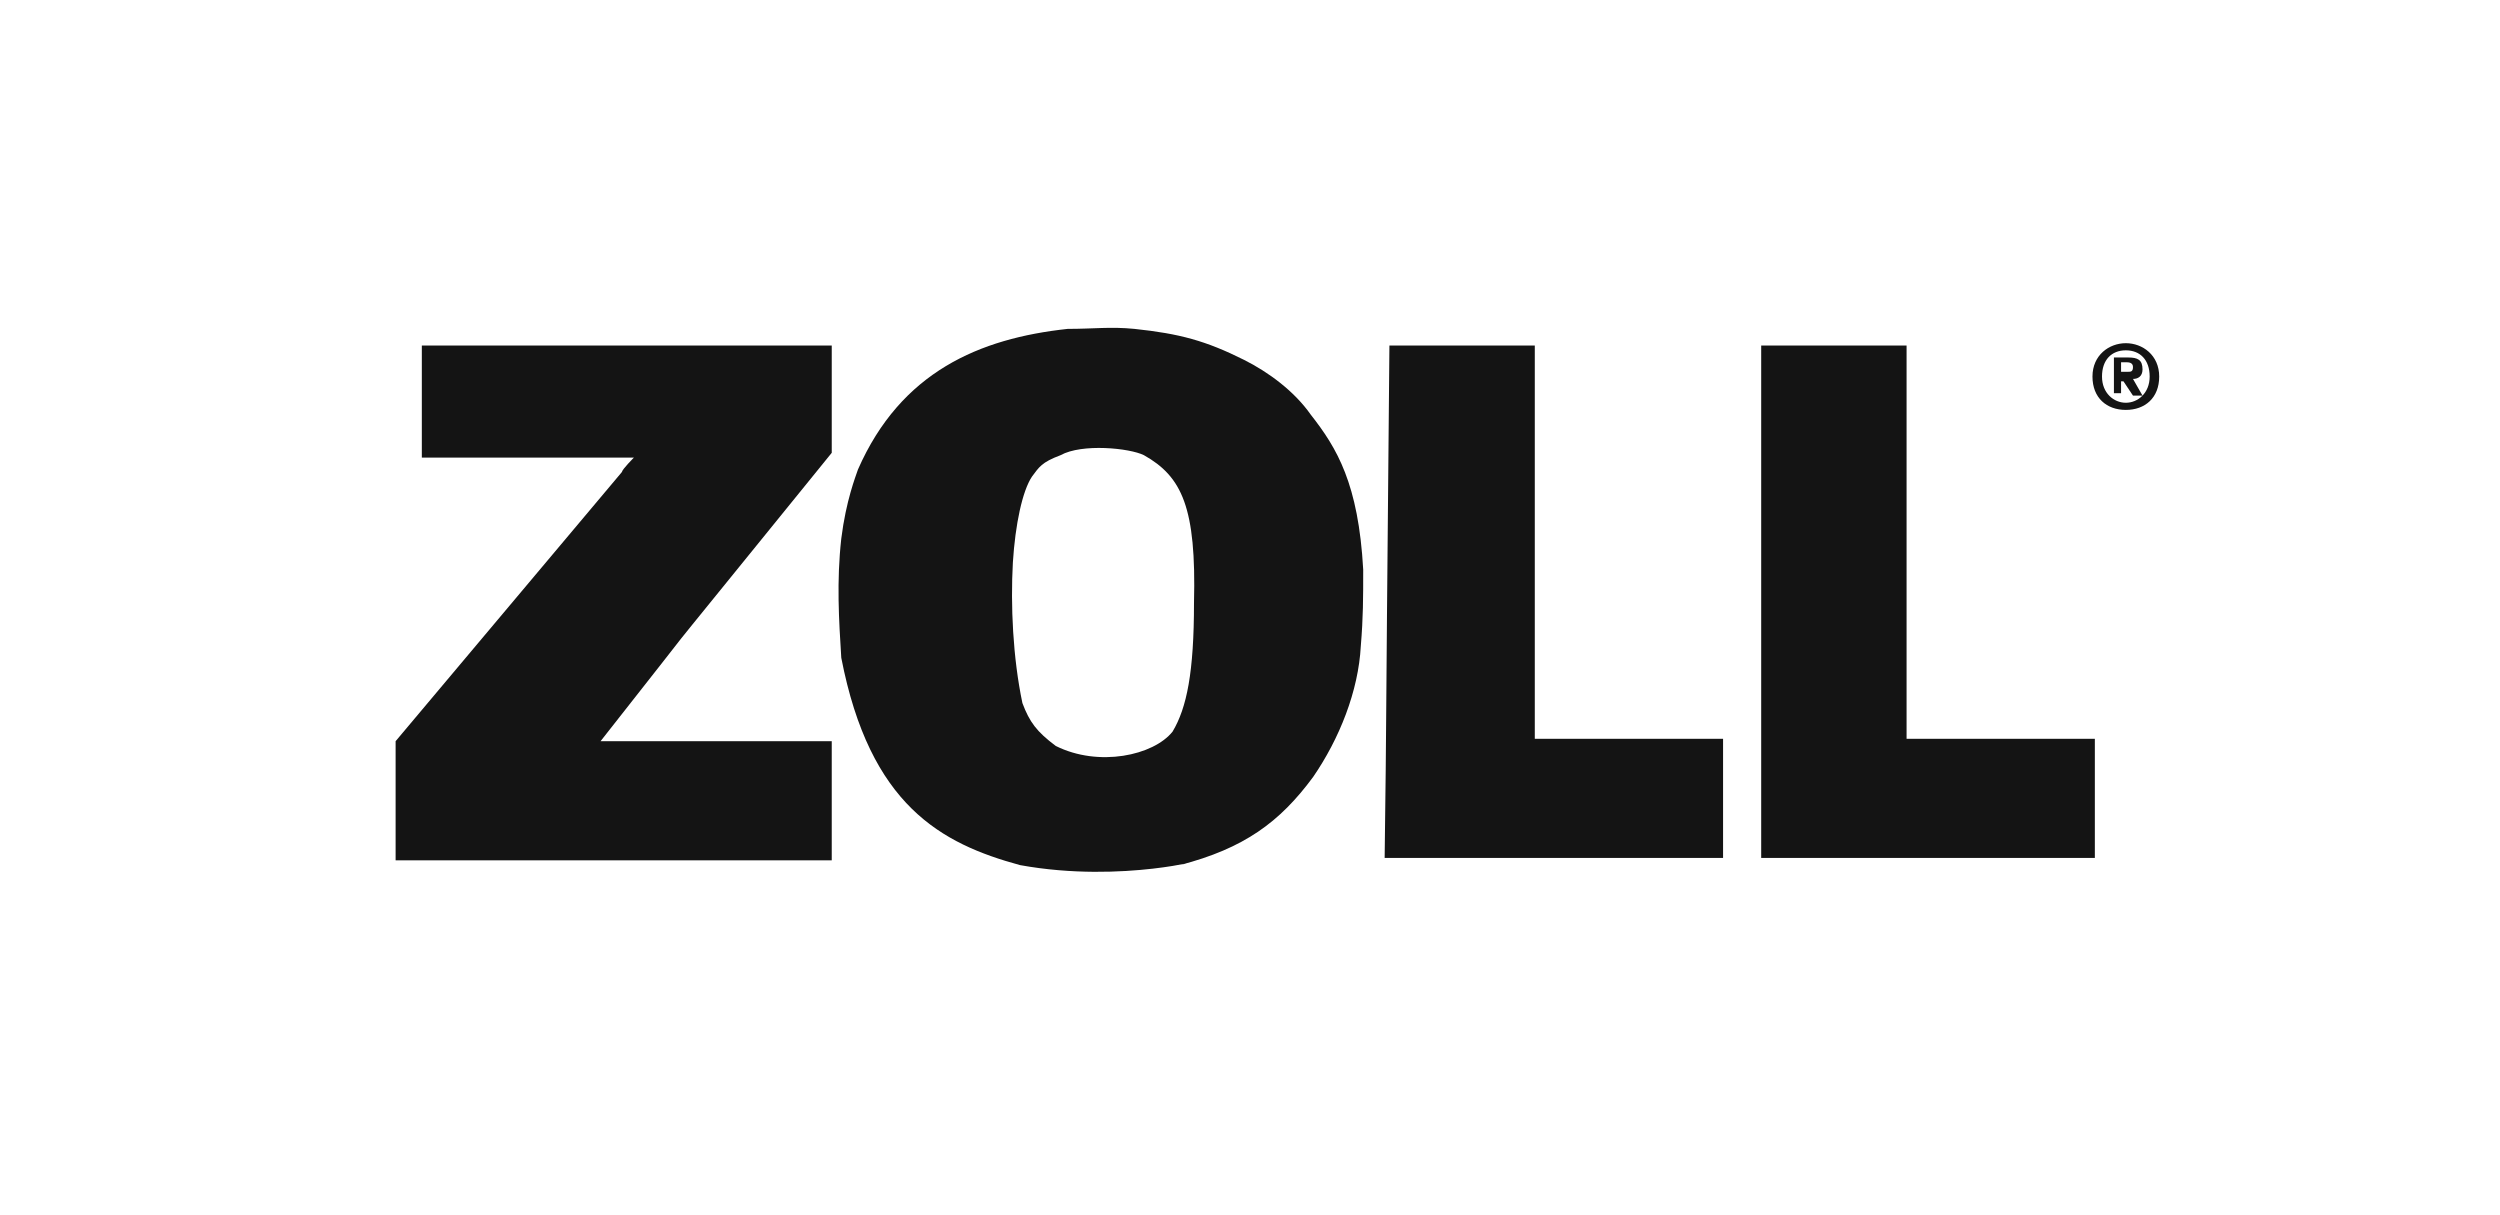
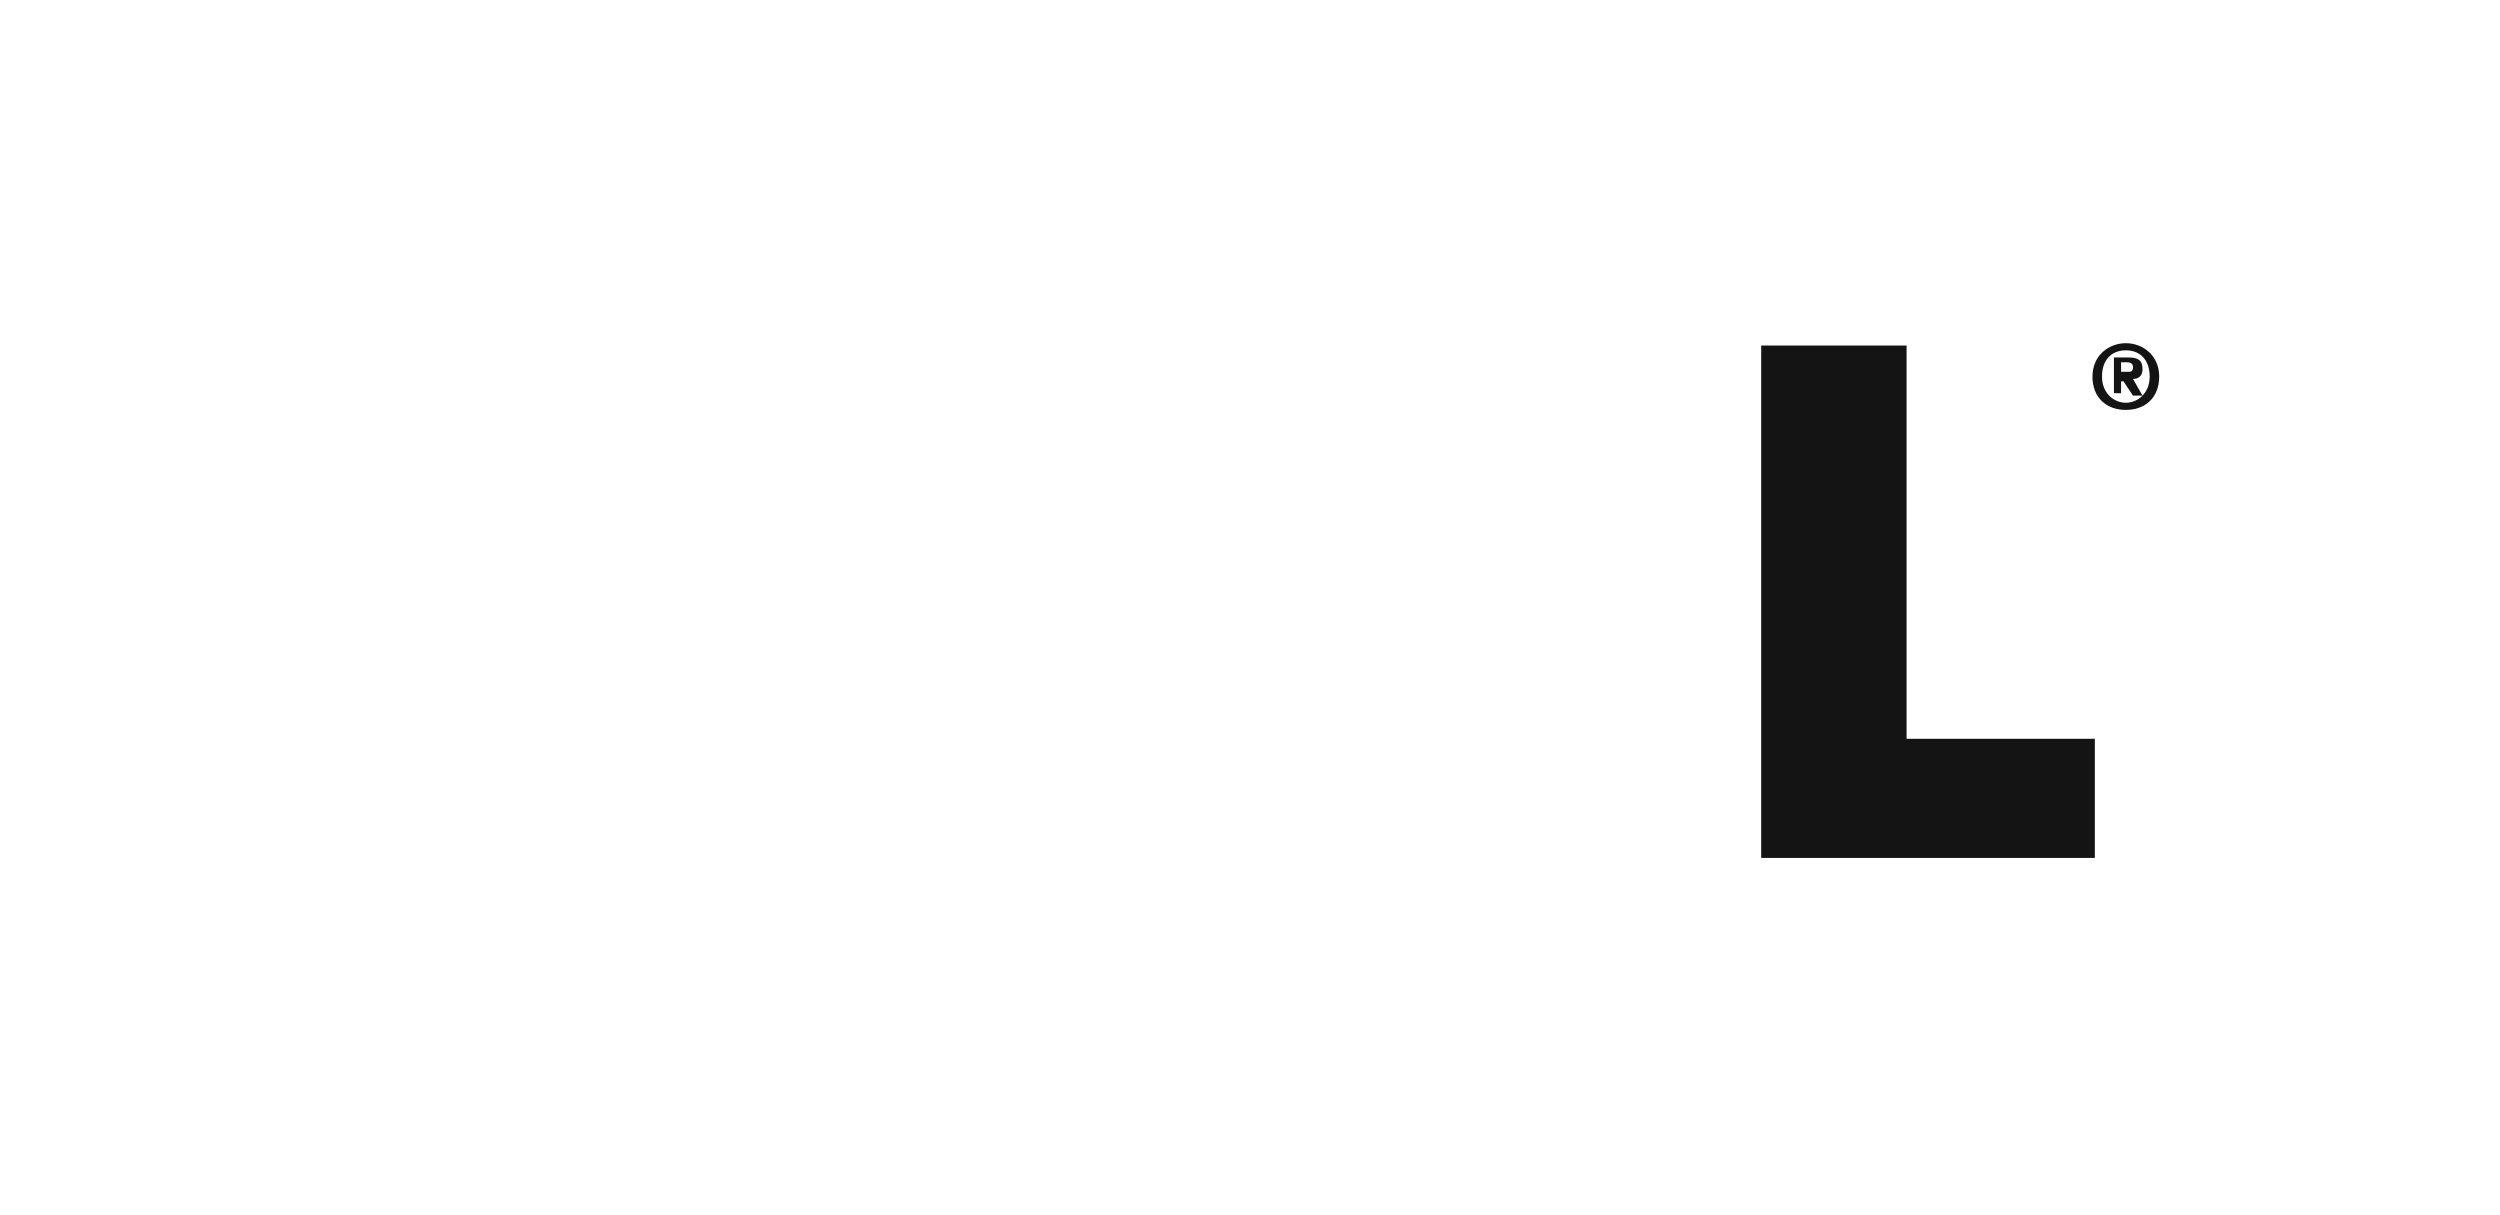
<svg xmlns="http://www.w3.org/2000/svg" version="1.1" id="layer" x="0px" y="0px" viewBox="0 0 104.9 51" style="enable-background:new 0 0 104.9 51;" xml:space="preserve">
  <style type="text/css">
	.st0{fill-rule:evenodd;clip-rule:evenodd;fill:#141414;}
</style>
  <g>
-     <path class="st0" d="M17.7,14.5c5.7,0,11.5,0,17.2,0c0,2,0,4.5,0,4.5s-1.3,1.6-4.3,5.3c-3.4,4.2-0.2,0.2-5.4,6.8c1.3,0,0.7,0,9.7,0   c0,1.7,0,3.3,0,5c-6.1,0-12.2,0-18.3,0c0-1.6,0-3.4,0-5c3.2-3.8,6.3-7.5,9.5-11.3c0-0.1,0.5-0.6,0.5-0.6s-0.4,0-0.5,0   c-2.8,0-5.6,0-8.4,0C17.7,17.6,17.7,16.1,17.7,14.5L17.7,14.5z M17.7,14.5" />
-     <path class="st0" d="M58.3,14.5c2,0,4.1,0,6.1,0c0,5.5,0,11,0,16.5c2.6,0,5.3,0,7.9,0c0,1.7,0,2.8,0,5c-4.7,0-9.5,0-14.2,0   C58.2,28,58.1,35.9,58.3,14.5L58.3,14.5z M58.3,14.5" />
    <path class="st0" d="M73.9,14.5c2,0,4.1,0,6.1,0c0,5.5,0,11,0,16.5c2.6,0,5.3,0,7.9,0c0,2.1,0,3.1,0,5c-4.7,0-9.2,0-14,0   c0-4.5,0-1.7,0-14.9C73.9,19.4,73.9,17.1,73.9,14.5L73.9,14.5z M73.9,14.5" />
-     <path class="st0" d="M50.1,25.3c0,2.9-0.3,4.4-0.9,5.4c-0.8,1-3.1,1.5-4.9,0.6c-0.8-0.6-1.1-1-1.4-1.8c-0.4-1.9-0.5-4.1-0.4-5.9   c0.1-1.6,0.4-3,0.8-3.6c0.3-0.4,0.4-0.6,1.2-0.9c0.9-0.5,2.9-0.3,3.5,0C49.6,20,50.2,21.3,50.1,25.3L50.1,25.3z M57.2,23.9   c-0.2-3.6-1.1-5.1-2.2-6.5c-0.7-1-1.8-1.8-2.8-2.3c-1.6-0.8-2.7-1.1-4.6-1.3c-1-0.1-1.7,0-2.8,0c-3.7,0.4-7,1.8-8.8,5.9   c-0.1,0.3-0.5,1.3-0.7,2.9c-0.2,1.8-0.1,3.4,0,5c1.2,6.2,4.2,7.8,7.5,8.7c4.4,0.8,8.2-0.4,6.7,0c2.7-0.7,4.2-1.8,5.6-3.7   c1.1-1.6,1.9-3.6,2-5.5C57.2,25.9,57.2,25.1,57.2,23.9L57.2,23.9z M57.2,23.9" />
    <path class="st0" d="M89.3,15.6c0.1,0,0.2,0,0.2-0.2c0-0.2-0.2-0.2-0.3-0.2H89v0.4H89.3z M89,16.5h-0.3V15h0.6   c0.4,0,0.6,0.1,0.6,0.5c0,0.3-0.2,0.4-0.4,0.4l0.4,0.7h-0.4l-0.4-0.6H89V16.5z M89.2,14.7c-0.6,0-1,0.4-1,1.1c0,0.7,0.5,1.1,1,1.1   v0c0.5,0,1-0.4,1-1.1C90.2,15.1,89.8,14.7,89.2,14.7L89.2,14.7z M89.2,17.2c-0.8,0-1.4-0.5-1.4-1.4c0-0.9,0.7-1.4,1.4-1.4   c0.7,0,1.4,0.5,1.4,1.4C90.6,16.7,90,17.2,89.2,17.2L89.2,17.2z M89.2,17.2" />
  </g>
</svg>